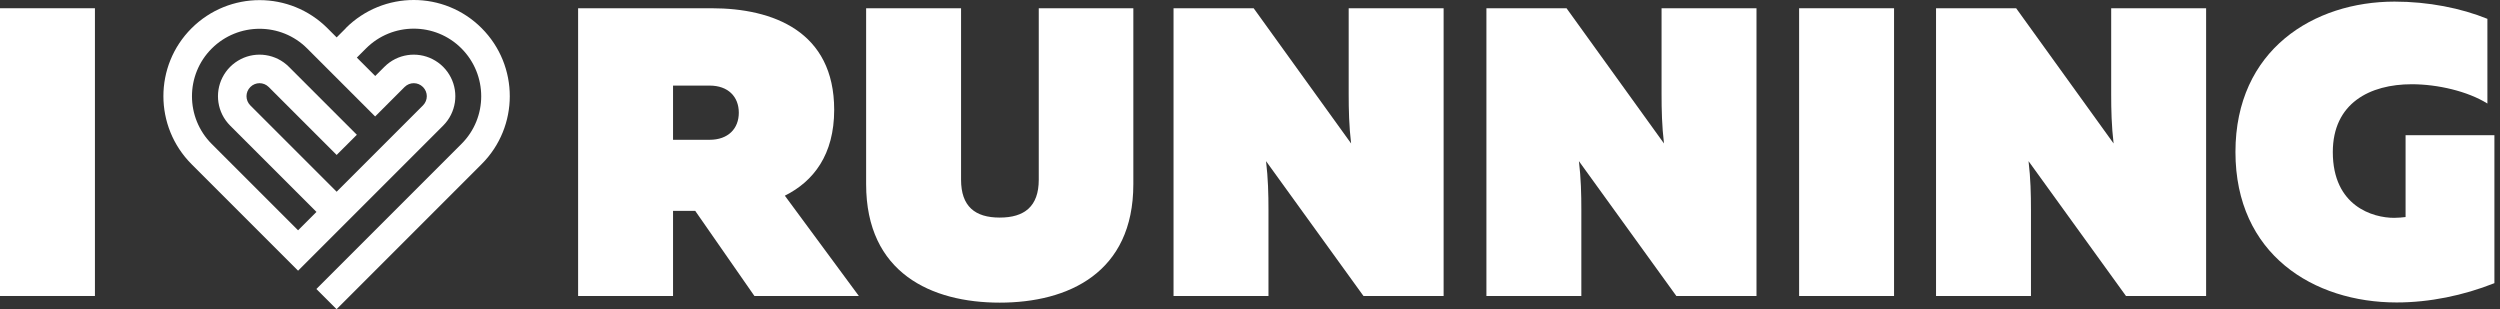
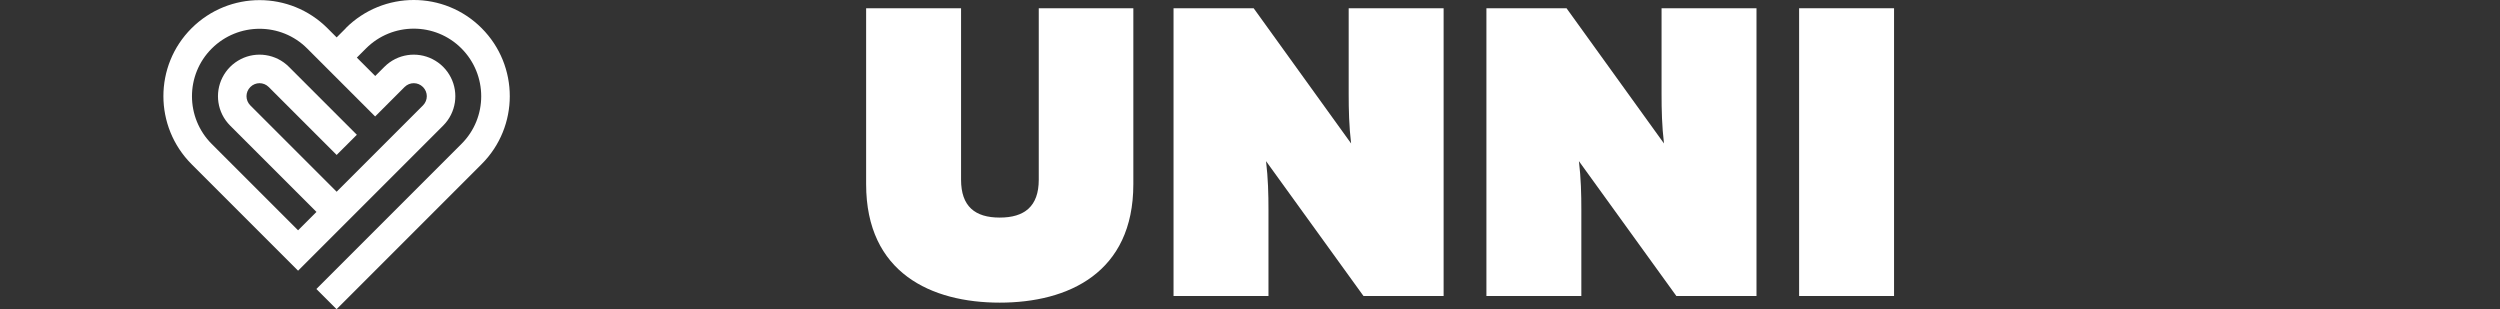
<svg xmlns="http://www.w3.org/2000/svg" width="283" height="35" viewBox="0 0 283 35" fill="none">
  <rect x="0" y="0" width="283" height="35" fill="#333333" stroke="none" />
  <g clip-path="url(#clip0_233_117)">
-     <path d="M65.442 33.507V0.934H80.566C87.503 0.934 94.43 3.544 94.43 12.431C94.43 17.5 92.104 20.527 88.844 22.152L97.223 33.507H85.401L78.697 23.868H76.188V33.507H65.442ZM76.188 15.824H80.332C82.424 15.824 83.633 14.564 83.633 12.757C83.633 10.948 82.424 9.689 80.332 9.689H76.188V15.834V15.824Z" fill="white" />
    <path d="M128.294 0.934V20.852C128.294 30.907 120.9 34.259 113.17 34.259C105.441 34.259 98.046 30.907 98.046 20.852V0.934H108.792V20.344C108.792 23.371 110.377 24.63 113.17 24.63C115.963 24.63 117.588 23.371 117.588 20.344V0.934H128.294Z" fill="white" />
    <path d="M132.844 33.507V0.934H141.915L152.945 16.24C152.712 14.29 152.671 12.421 152.671 10.654V0.934H163.417V33.507H154.347L143.316 18.241C143.55 20.191 143.591 22.01 143.591 23.736V33.507H132.844Z" fill="white" />
    <path d="M168.262 33.507V0.934H177.332L188.363 16.24C188.129 14.29 188.089 12.421 188.089 10.654V0.934H198.835V33.507H189.764L178.734 18.241C178.968 20.191 179.008 22.01 179.008 23.736V33.507H168.262Z" fill="white" />
    <path d="M214.406 0.934V33.507H203.659V0.934H214.406Z" fill="white" />
-     <path d="M219.159 33.507V0.934H228.229L239.26 16.24C239.026 14.29 238.986 12.421 238.986 10.654V0.934H249.732V33.507H240.662L229.631 18.241C229.865 20.191 229.905 22.01 229.905 23.736V33.507H219.159Z" fill="white" />
-     <path d="M271.062 0.182C274.881 0.182 278.598 0.923 281.574 2.132V11.72C279.34 10.329 275.947 9.536 273.012 9.536C268.269 9.536 264.074 11.679 264.074 17.215C264.074 23.36 268.634 24.66 271.011 24.66C271.519 24.66 271.945 24.609 272.311 24.569V15.306H282.367V32.054C278.832 33.456 275.013 34.238 271.295 34.238C261.9 34.238 253.053 28.794 253.053 17.205C253.053 5.616 261.941 0.182 271.062 0.182Z" fill="white" />
-     <path d="M10.746 0.933V33.506H0V0.933H10.746Z" fill="white" />
    <path d="M39.145 3.198L38.109 4.234L37.073 3.198C32.828 -1.047 25.941 -1.047 21.685 3.198C17.43 7.444 17.44 14.33 21.685 18.586L33.742 30.643L50.166 14.219C51.639 12.746 51.933 10.532 51.039 8.774C50.816 8.338 50.531 7.931 50.166 7.566C49.8 7.2 49.394 6.916 48.957 6.692C47.19 5.798 44.986 6.093 43.513 7.566L42.477 8.602L40.395 6.52L41.431 5.484C44.417 2.497 49.262 2.497 52.238 5.484C55.214 8.47 55.224 13.315 52.238 16.291L35.814 32.715L38.099 35L54.523 18.576C58.769 14.33 58.769 7.444 54.523 3.188C50.278 -1.068 43.391 -1.058 39.135 3.188L39.145 3.198ZM45.798 9.851C46.377 9.272 47.301 9.272 47.88 9.851C48.459 10.43 48.459 11.354 47.88 11.933L38.109 21.704L28.338 11.933C27.759 11.354 27.759 10.43 28.338 9.851C28.917 9.272 29.841 9.272 30.42 9.851L38.109 17.54L40.395 15.255L32.706 7.566C31.233 6.093 29.019 5.798 27.262 6.692C26.825 6.916 26.419 7.2 26.053 7.566C25.687 7.931 25.403 8.338 25.179 8.774C24.286 10.542 24.58 12.746 26.053 14.219L35.824 23.99L33.742 26.072L23.971 16.301C20.985 13.315 20.985 8.47 23.971 5.494C26.957 2.518 31.802 2.508 34.778 5.494L42.467 13.183L45.798 9.851Z" fill="white" />
  </g>
  <defs>
    <clipPath id="clip0_233_117">
      <rect width="283" height="35" fill="white" />
    </clipPath>
  </defs>
</svg>